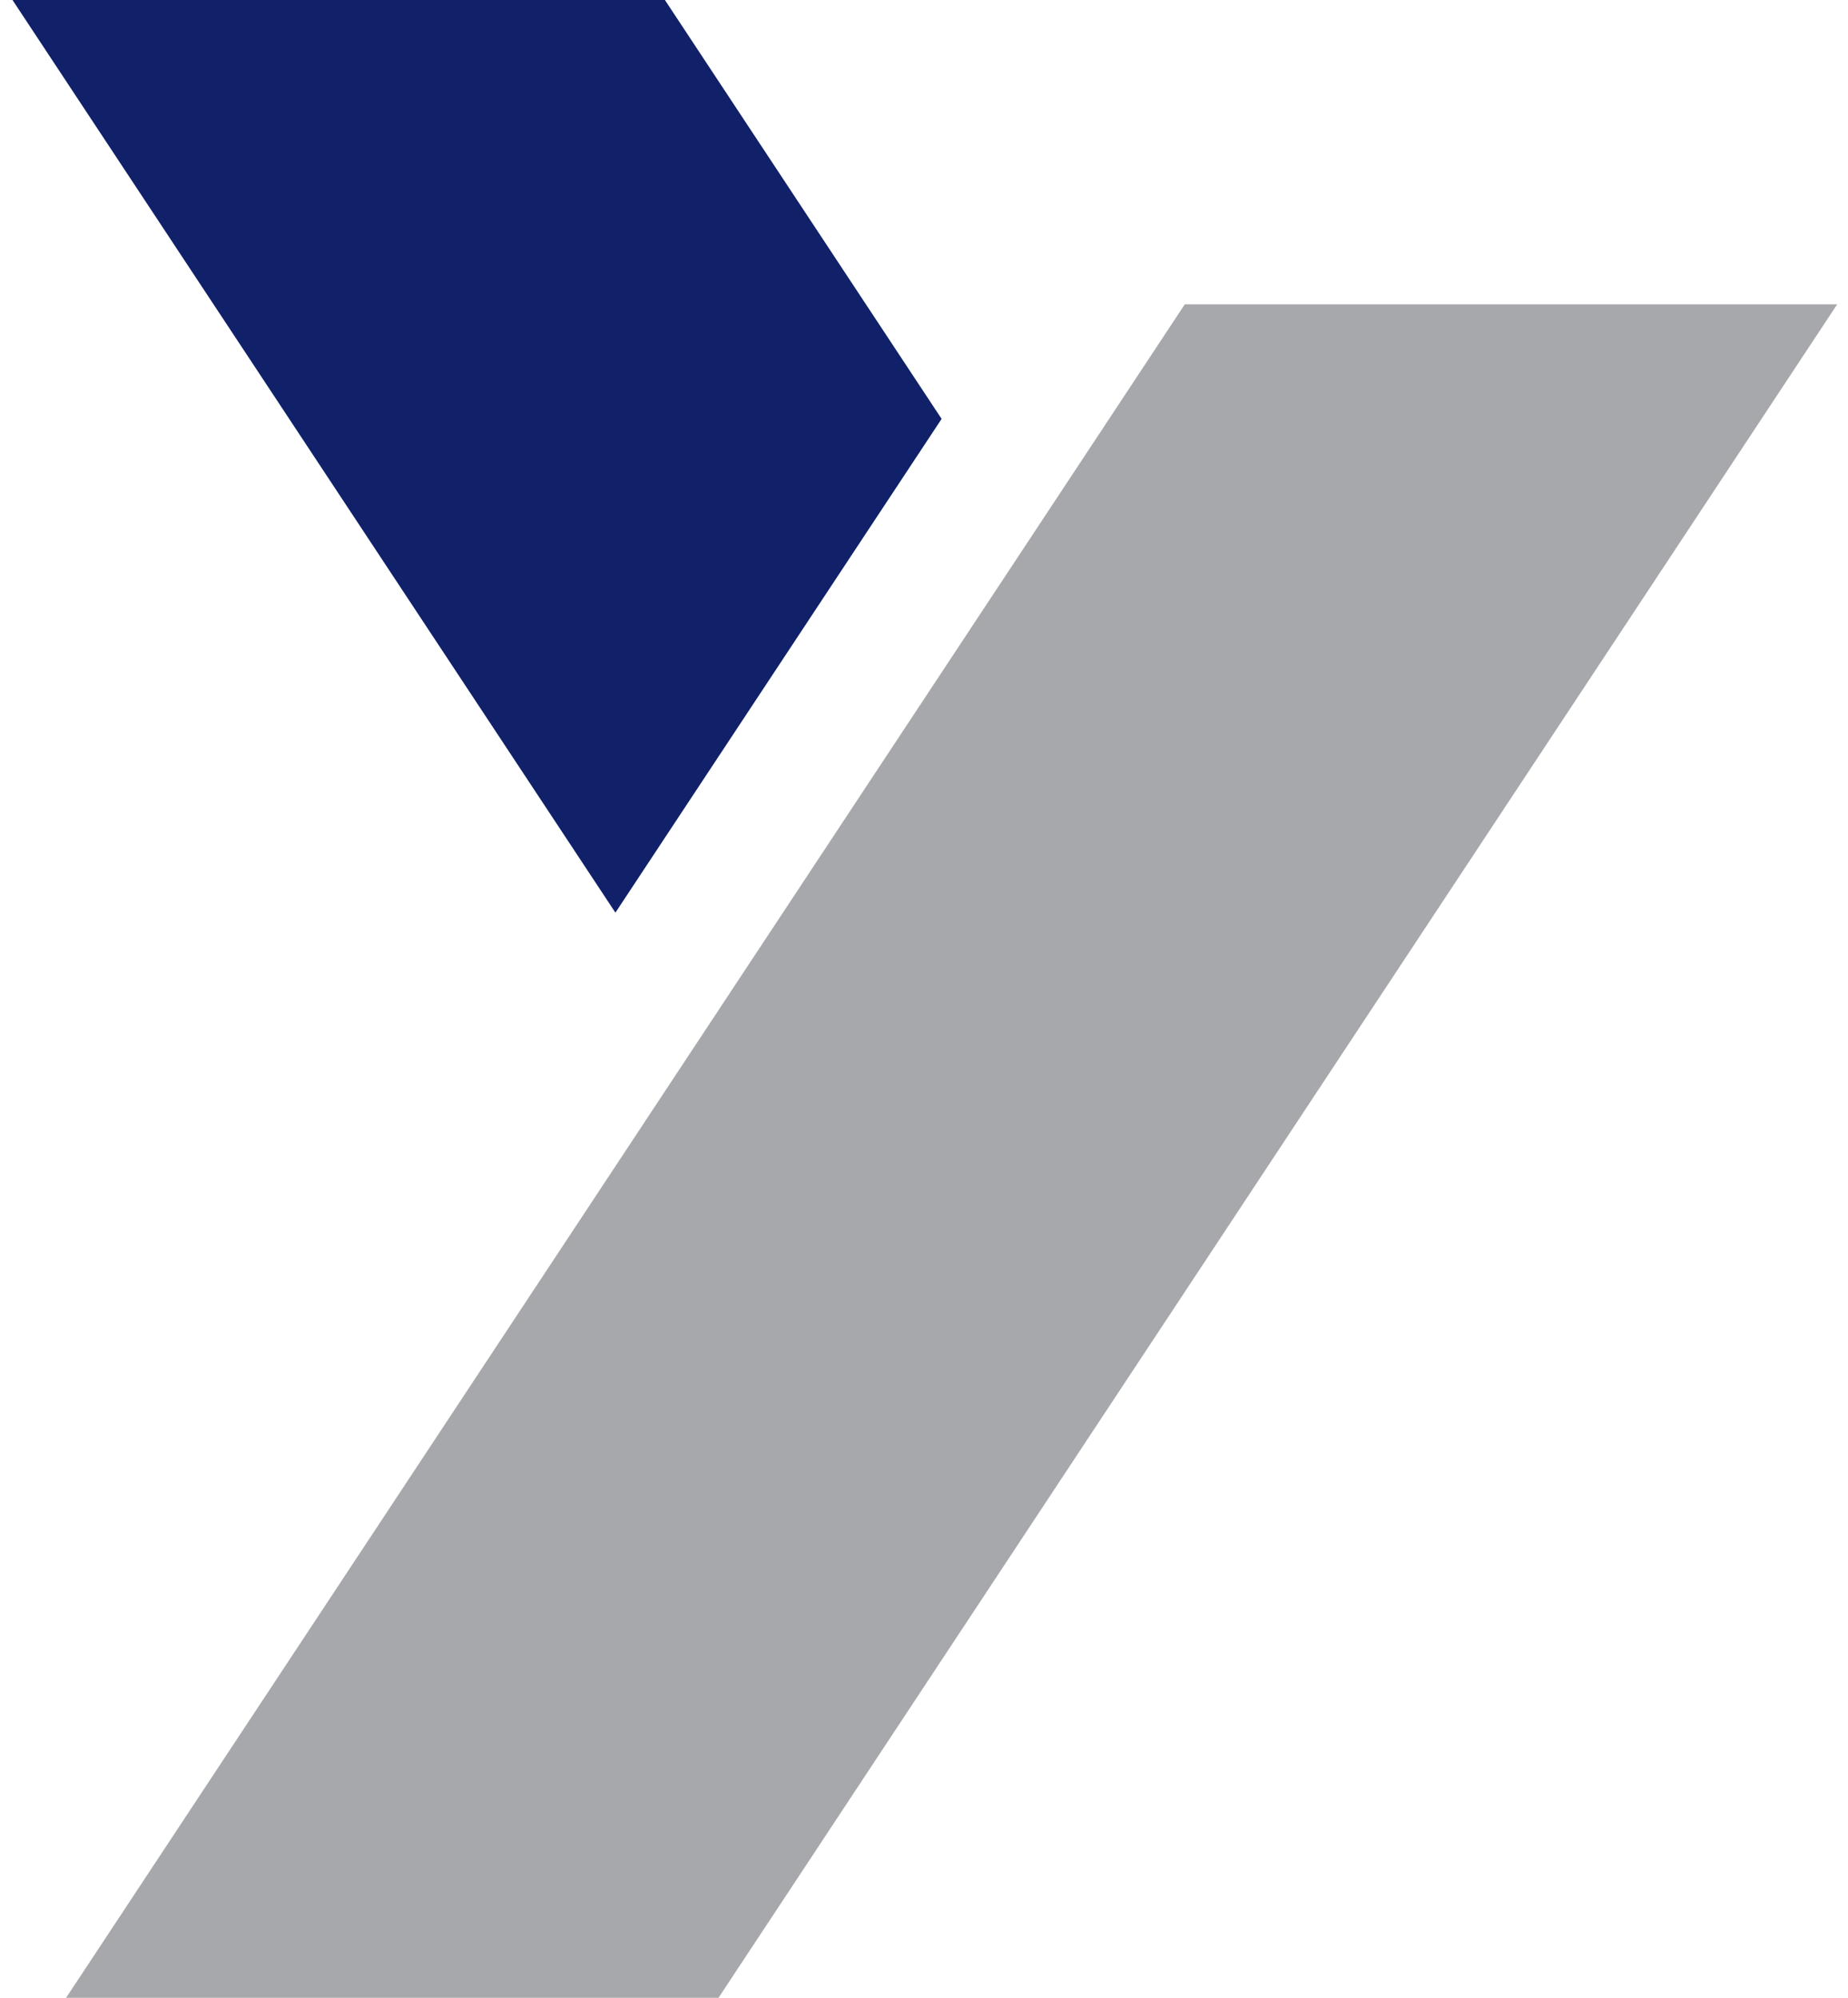
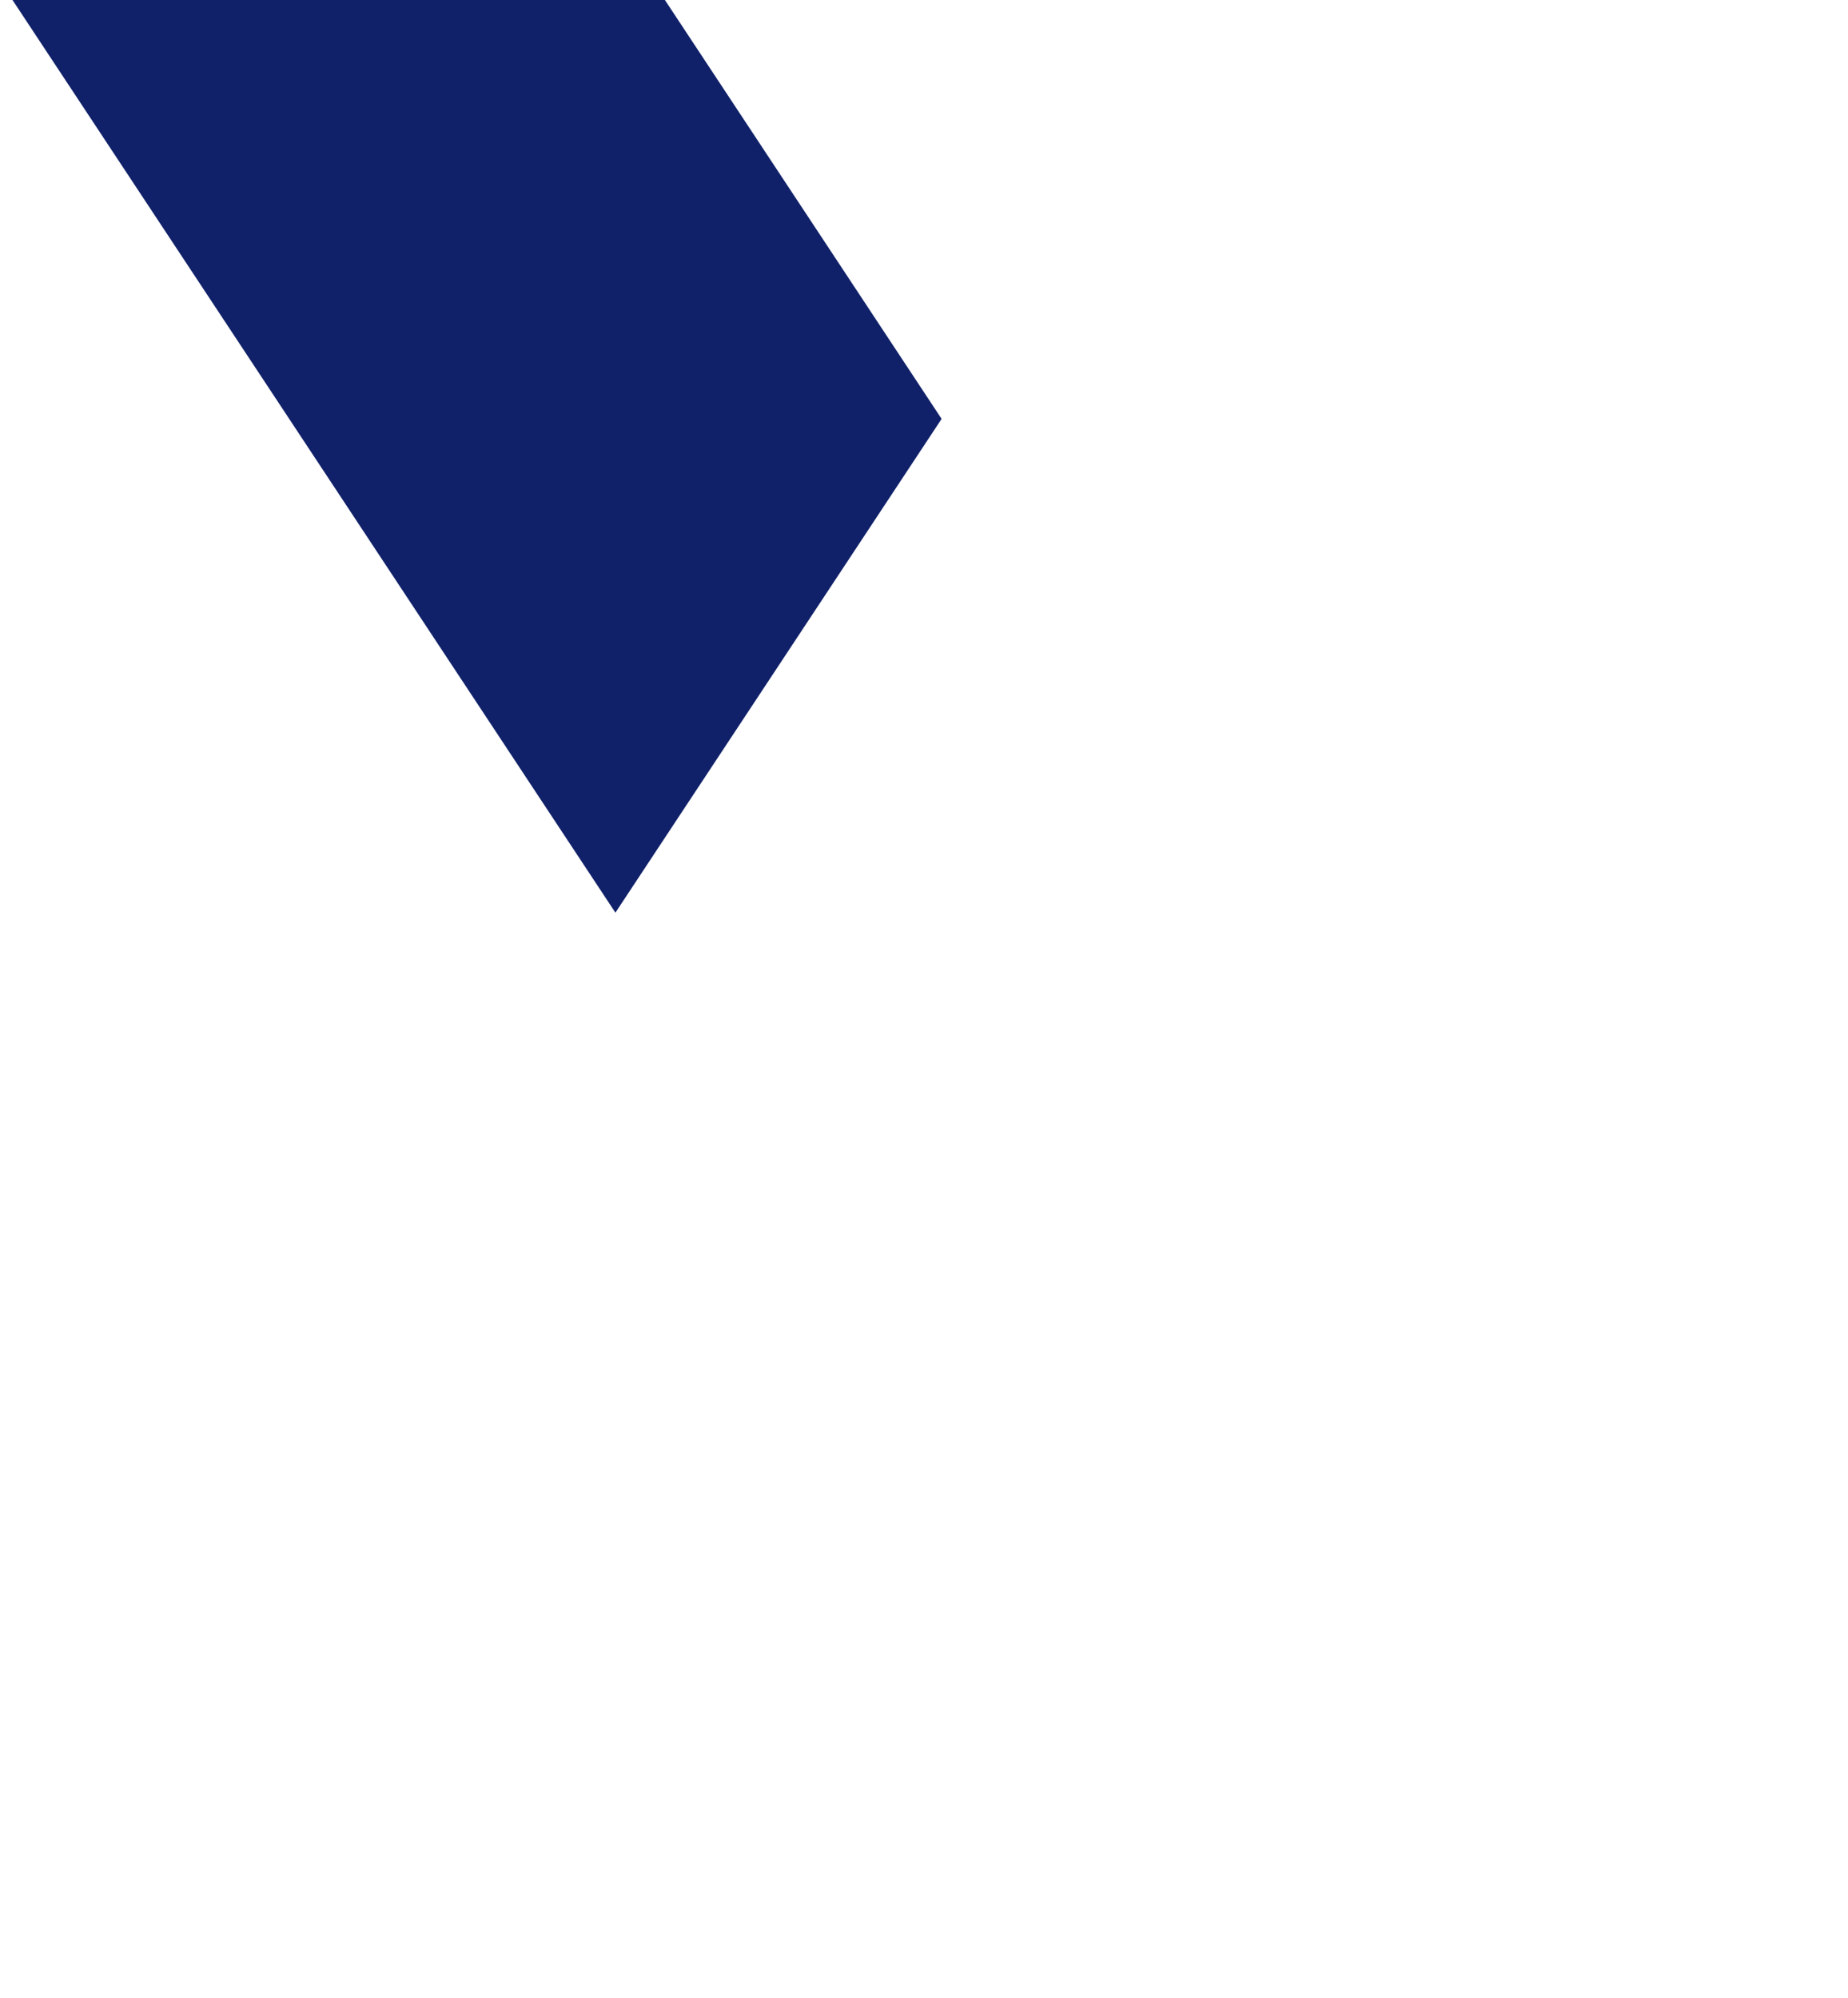
<svg xmlns="http://www.w3.org/2000/svg" width="74" height="80" viewBox="0 0 74 80" fill="none">
-   <path d="M28.772 80H2.647L47.444 12.185H73.568L28.772 80Z" fill="#A6A8AB" />
  <path d="M26.625 0H0.5L24.643 36.547L37.705 16.774L26.625 0Z" fill="#102169" />
</svg>